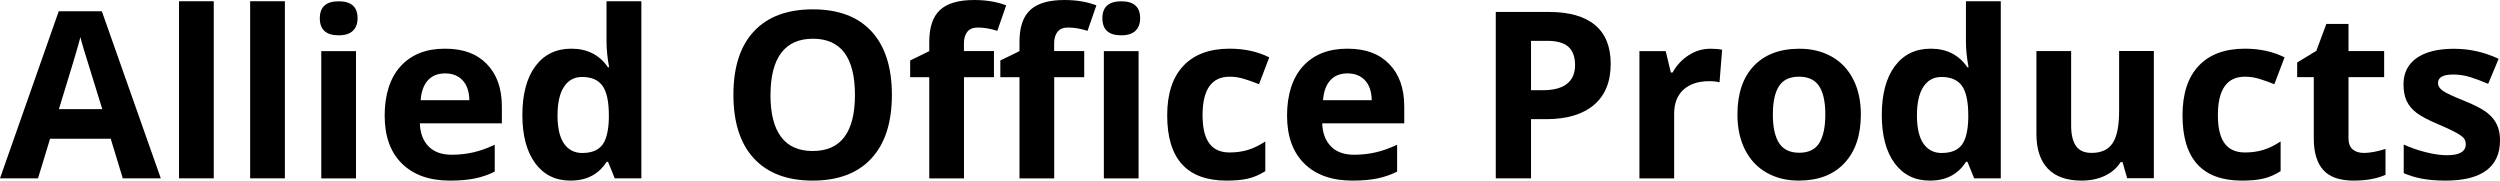
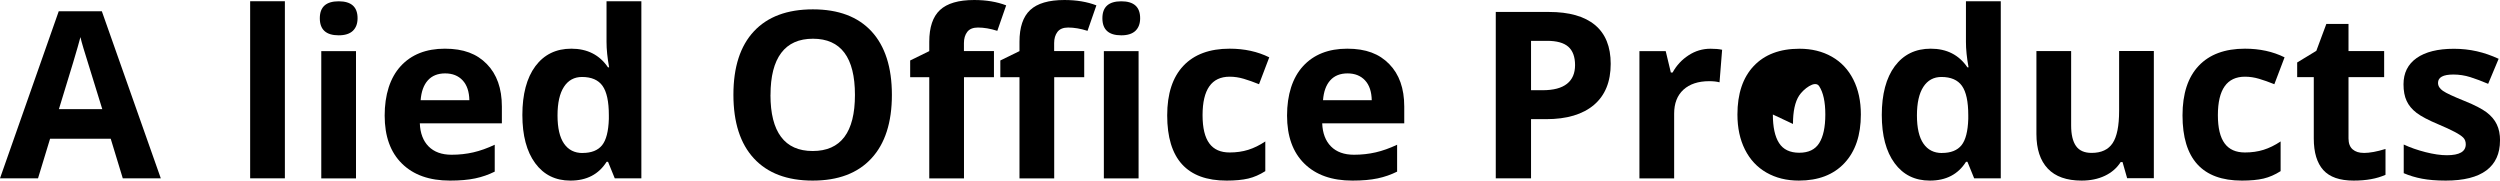
<svg xmlns="http://www.w3.org/2000/svg" id="Layer_1" viewBox="0 0 462.22 33.39">
  <path d="m22.7,32.97l-2.23-7.32h-11.21l-2.23,7.32H0L10.86,2.08h7.97l10.9,30.89h-7.03Zm-3.79-12.79c-2.06-6.64-3.22-10.39-3.48-11.26-.26-.87-.45-1.56-.56-2.06-.46,1.8-1.79,6.24-3.98,13.32h8.02Z" />
-   <path d="m39.52,32.97h-6.42V.23h6.42v32.74Z" />
  <path d="m52.67,32.97h-6.42V.23h6.42v32.74Z" />
  <path d="m59.13,3.37c0-2.09,1.16-3.13,3.49-3.13s3.49,1.04,3.49,3.13c0,1-.29,1.77-.87,2.33-.58.55-1.46.83-2.62.83-2.33,0-3.49-1.05-3.49-3.16Zm6.69,29.61h-6.42V9.45h6.42v23.52Z" />
  <path d="m83.2,33.39c-3.79,0-6.75-1.04-8.88-3.14-2.13-2.09-3.2-5.05-3.2-8.88s.99-6.99,2.96-9.14,4.7-3.23,8.17-3.23,5.91.95,7.76,2.84c1.85,1.89,2.78,4.51,2.78,7.85v3.11h-15.17c.07,1.82.61,3.25,1.62,4.27,1.01,1.02,2.43,1.54,4.25,1.54,1.42,0,2.76-.15,4.02-.44,1.26-.29,2.58-.76,3.96-1.41v4.97c-1.12.56-2.32.98-3.6,1.25-1.28.27-2.83.41-4.67.41Zm-.9-19.82c-1.36,0-2.43.43-3.2,1.29-.77.86-1.21,2.09-1.33,3.67h9.01c-.03-1.58-.44-2.81-1.24-3.67-.8-.86-1.88-1.29-3.24-1.29Z" />
  <path d="m105.46,33.39c-2.76,0-4.93-1.07-6.51-3.22-1.58-2.15-2.37-5.12-2.37-8.92s.8-6.86,2.41-9.02c1.61-2.15,3.82-3.23,6.64-3.23,2.96,0,5.22,1.15,6.78,3.45h.21c-.32-1.75-.48-3.32-.48-4.69V.23h6.44v32.74h-4.92l-1.24-3.05h-.27c-1.46,2.31-3.68,3.47-6.67,3.47Zm2.25-5.11c1.64,0,2.84-.48,3.61-1.43.76-.95,1.18-2.57,1.25-4.86v-.69c0-2.52-.39-4.33-1.17-5.43-.78-1.09-2.04-1.64-3.8-1.64-1.43,0-2.54.61-3.33,1.82s-1.19,2.98-1.19,5.29.4,4.05,1.2,5.21c.8,1.16,1.94,1.74,3.43,1.74Z" />
  <path d="m164.9,17.55c0,5.09-1.26,9.01-3.79,11.74-2.53,2.74-6.14,4.1-10.86,4.1s-8.33-1.37-10.86-4.1-3.79-6.66-3.79-11.78,1.27-9.03,3.8-11.73c2.53-2.7,6.16-4.05,10.89-4.05s8.34,1.36,10.85,4.08c2.5,2.72,3.76,6.64,3.76,11.74Zm-22.45,0c0,3.44.65,6.02,1.96,7.76,1.3,1.74,3.25,2.61,5.85,2.61,5.2,0,7.81-3.46,7.81-10.37s-2.59-10.39-7.76-10.39c-2.6,0-4.55.87-5.87,2.62-1.32,1.75-1.98,4.34-1.98,7.77Z" />
  <path d="m183.78,14.27h-5.55v18.71h-6.42V14.27h-3.53v-3.09l3.53-1.73v-1.73c0-2.68.66-4.64,1.98-5.87,1.32-1.23,3.43-1.85,6.33-1.85,2.22,0,4.19.33,5.91.99l-1.64,4.71c-1.29-.41-2.48-.61-3.58-.61-.91,0-1.57.27-1.98.81s-.61,1.23-.61,2.07v1.47h5.55v4.82Zm16.69,0h-5.56v18.71h-6.42V14.27h-3.54v-3.09l3.54-1.73v-1.73c0-2.68.66-4.64,1.98-5.87,1.32-1.23,3.43-1.85,6.33-1.85,2.22,0,4.19.33,5.91.99l-1.64,4.71c-1.29-.41-2.48-.61-3.58-.61-.91,0-1.57.27-1.98.81-.41.54-.61,1.23-.61,2.07v1.47h5.56v4.82Zm3.35-10.9c0-2.09,1.16-3.13,3.49-3.13s3.49,1.04,3.49,3.13c0,1-.29,1.77-.87,2.33-.58.55-1.46.83-2.62.83-2.33,0-3.49-1.05-3.49-3.16Zm6.69,29.61h-6.42V9.45h6.42v23.52Z" />
  <path d="m226.78,33.39c-7.32,0-10.98-4.02-10.98-12.06,0-4,1-7.05,2.99-9.16,1.99-2.11,4.85-3.17,8.56-3.17,2.72,0,5.16.53,7.32,1.6l-1.89,4.97c-1.01-.41-1.95-.74-2.82-1-.87-.26-1.74-.39-2.61-.39-3.34,0-5.01,2.37-5.01,7.11s1.67,6.9,5.01,6.9c1.23,0,2.38-.16,3.43-.49,1.05-.33,2.1-.84,3.16-1.55v5.49c-1.04.66-2.09,1.12-3.15,1.37s-2.4.38-4.01.38Z" />
  <path d="m250.04,33.39c-3.79,0-6.75-1.04-8.88-3.14-2.13-2.09-3.2-5.05-3.2-8.88s.99-6.99,2.96-9.14,4.7-3.23,8.17-3.23,5.91.95,7.76,2.84c1.85,1.89,2.78,4.51,2.78,7.85v3.11h-15.17c.07,1.82.61,3.25,1.62,4.27,1.01,1.02,2.43,1.54,4.25,1.54,1.42,0,2.76-.15,4.02-.44,1.26-.29,2.58-.76,3.96-1.41v4.97c-1.12.56-2.32.98-3.6,1.25-1.28.27-2.83.41-4.67.41Zm-.9-19.82c-1.36,0-2.43.43-3.2,1.29-.77.86-1.21,2.09-1.33,3.67h9.01c-.03-1.58-.44-2.81-1.24-3.67-.8-.86-1.88-1.29-3.24-1.29Z" />
  <path d="m297.8,11.8c0,3.31-1.03,5.84-3.1,7.6-2.07,1.75-5.01,2.63-8.83,2.63h-2.8v10.94h-6.52V2.21h9.83c3.73,0,6.57.8,8.51,2.41,1.94,1.61,2.91,4,2.91,7.19Zm-14.73,4.88h2.15c2.01,0,3.51-.4,4.5-1.19,1-.79,1.49-1.95,1.49-3.46s-.42-2.66-1.25-3.39c-.83-.73-2.14-1.09-3.92-1.09h-2.97v9.13Z" />
  <path d="m316.23,9.01c.87,0,1.59.06,2.17.19l-.48,6.02c-.52-.14-1.15-.21-1.89-.21-2.05,0-3.64.53-4.79,1.58-1.14,1.05-1.71,2.52-1.71,4.42v11.97h-6.42V9.45h4.86l.95,3.96h.32c.73-1.32,1.71-2.38,2.96-3.19,1.24-.81,2.59-1.21,4.05-1.21Z" />
-   <path d="m344.05,21.17c0,3.83-1.01,6.82-3.03,8.98s-4.83,3.24-8.44,3.24c-2.26,0-4.25-.49-5.98-1.48-1.73-.99-3.05-2.41-3.98-4.26-.93-1.85-1.39-4.01-1.39-6.48,0-3.84,1-6.83,3.01-8.96,2.01-2.13,4.83-3.2,8.46-3.2,2.26,0,4.25.49,5.98,1.47,1.73.98,3.05,2.39,3.98,4.23.93,1.84,1.39,3.99,1.39,6.46Zm-16.27,0c0,2.33.38,4.09,1.15,5.28.76,1.19,2.01,1.79,3.73,1.79s2.94-.59,3.69-1.78c.75-1.19,1.13-2.95,1.13-5.29s-.38-4.07-1.14-5.24c-.76-1.16-2-1.75-3.72-1.75s-2.95.58-3.7,1.74c-.76,1.16-1.14,2.91-1.14,5.25Z" />
+   <path d="m344.05,21.17c0,3.83-1.01,6.82-3.03,8.98s-4.83,3.24-8.44,3.24c-2.26,0-4.25-.49-5.98-1.48-1.73-.99-3.05-2.41-3.98-4.26-.93-1.85-1.39-4.01-1.39-6.48,0-3.84,1-6.83,3.01-8.96,2.01-2.13,4.83-3.2,8.46-3.2,2.26,0,4.25.49,5.98,1.47,1.73.98,3.05,2.39,3.98,4.23.93,1.84,1.39,3.99,1.39,6.46Zm-16.27,0c0,2.33.38,4.09,1.15,5.28.76,1.19,2.01,1.79,3.73,1.79s2.94-.59,3.69-1.78c.75-1.19,1.13-2.95,1.13-5.29s-.38-4.07-1.14-5.24s-2.95.58-3.7,1.74c-.76,1.16-1.14,2.91-1.14,5.25Z" />
  <path d="m356.8,33.39c-2.76,0-4.93-1.07-6.51-3.22-1.58-2.15-2.37-5.12-2.37-8.92s.8-6.86,2.41-9.02c1.61-2.15,3.82-3.23,6.64-3.23,2.96,0,5.22,1.15,6.78,3.45h.21c-.32-1.75-.48-3.32-.48-4.69V.23h6.44v32.74h-4.92l-1.24-3.05h-.27c-1.46,2.31-3.68,3.47-6.67,3.47Zm2.25-5.11c1.64,0,2.84-.48,3.61-1.43.76-.95,1.18-2.57,1.25-4.86v-.69c0-2.52-.39-4.33-1.17-5.43-.78-1.09-2.04-1.64-3.8-1.64-1.43,0-2.54.61-3.33,1.82s-1.19,2.98-1.19,5.29.4,4.05,1.2,5.21c.8,1.16,1.94,1.74,3.43,1.74Z" />
  <path d="m393.29,32.97l-.86-3.01h-.34c-.69,1.09-1.66,1.94-2.92,2.54-1.26.6-2.7.89-4.31.89-2.76,0-4.85-.74-6.25-2.22-1.4-1.48-2.1-3.61-2.1-6.39v-15.34h6.42v13.74c0,1.7.3,2.97.9,3.82.6.85,1.56,1.27,2.88,1.27,1.8,0,3.09-.6,3.89-1.8.8-1.2,1.2-3.19,1.2-5.97v-11.07h6.42v23.52h-4.92Z" />
  <path d="m414.5,33.39c-7.32,0-10.98-4.02-10.98-12.06,0-4,1-7.05,2.99-9.16,1.99-2.11,4.85-3.17,8.56-3.17,2.72,0,5.16.53,7.32,1.6l-1.89,4.97c-1.01-.41-1.95-.74-2.82-1-.87-.26-1.74-.39-2.61-.39-3.34,0-5.01,2.37-5.01,7.11s1.67,6.9,5.01,6.9c1.23,0,2.38-.16,3.43-.49,1.05-.33,2.1-.84,3.16-1.55v5.49c-1.04.66-2.09,1.12-3.15,1.37s-2.4.38-4.01.38Z" />
  <path d="m437.01,28.28c1.12,0,2.47-.25,4.04-.74v4.78c-1.6.72-3.56,1.07-5.89,1.07-2.57,0-4.44-.65-5.61-1.95s-1.76-3.24-1.76-5.84v-11.34h-3.07v-2.71l3.54-2.15,1.85-4.97h4.1v5.01h6.59v4.82h-6.59v11.34c0,.91.26,1.58.77,2.02.51.44,1.19.65,2.03.65Z" />
  <path d="m462.22,25.99c0,2.41-.84,4.25-2.51,5.51-1.68,1.26-4.19,1.89-7.52,1.89-1.71,0-3.17-.12-4.38-.35-1.21-.23-2.34-.57-3.39-1.02v-5.3c1.19.56,2.54,1.03,4.03,1.41,1.49.38,2.81.57,3.95.57,2.33,0,3.49-.67,3.49-2.02,0-.5-.15-.92-.46-1.23-.31-.32-.84-.67-1.6-1.07-.76-.4-1.77-.87-3.03-1.4-1.81-.76-3.14-1.46-3.99-2.1-.85-.65-1.47-1.39-1.85-2.22-.39-.83-.58-1.86-.58-3.08,0-2.09.81-3.71,2.43-4.85,1.62-1.14,3.92-1.71,6.89-1.71s5.59.62,8.27,1.85l-1.94,4.63c-1.18-.5-2.28-.92-3.3-1.24-1.02-.32-2.07-.48-3.13-.48-1.89,0-2.84.51-2.84,1.54,0,.58.31,1.07.92,1.49.61.42,1.95,1.04,4.01,1.87,1.84.74,3.18,1.44,4.04,2.08.86.65,1.49,1.39,1.89,2.23.41.84.61,1.84.61,3.01Z" />
</svg>